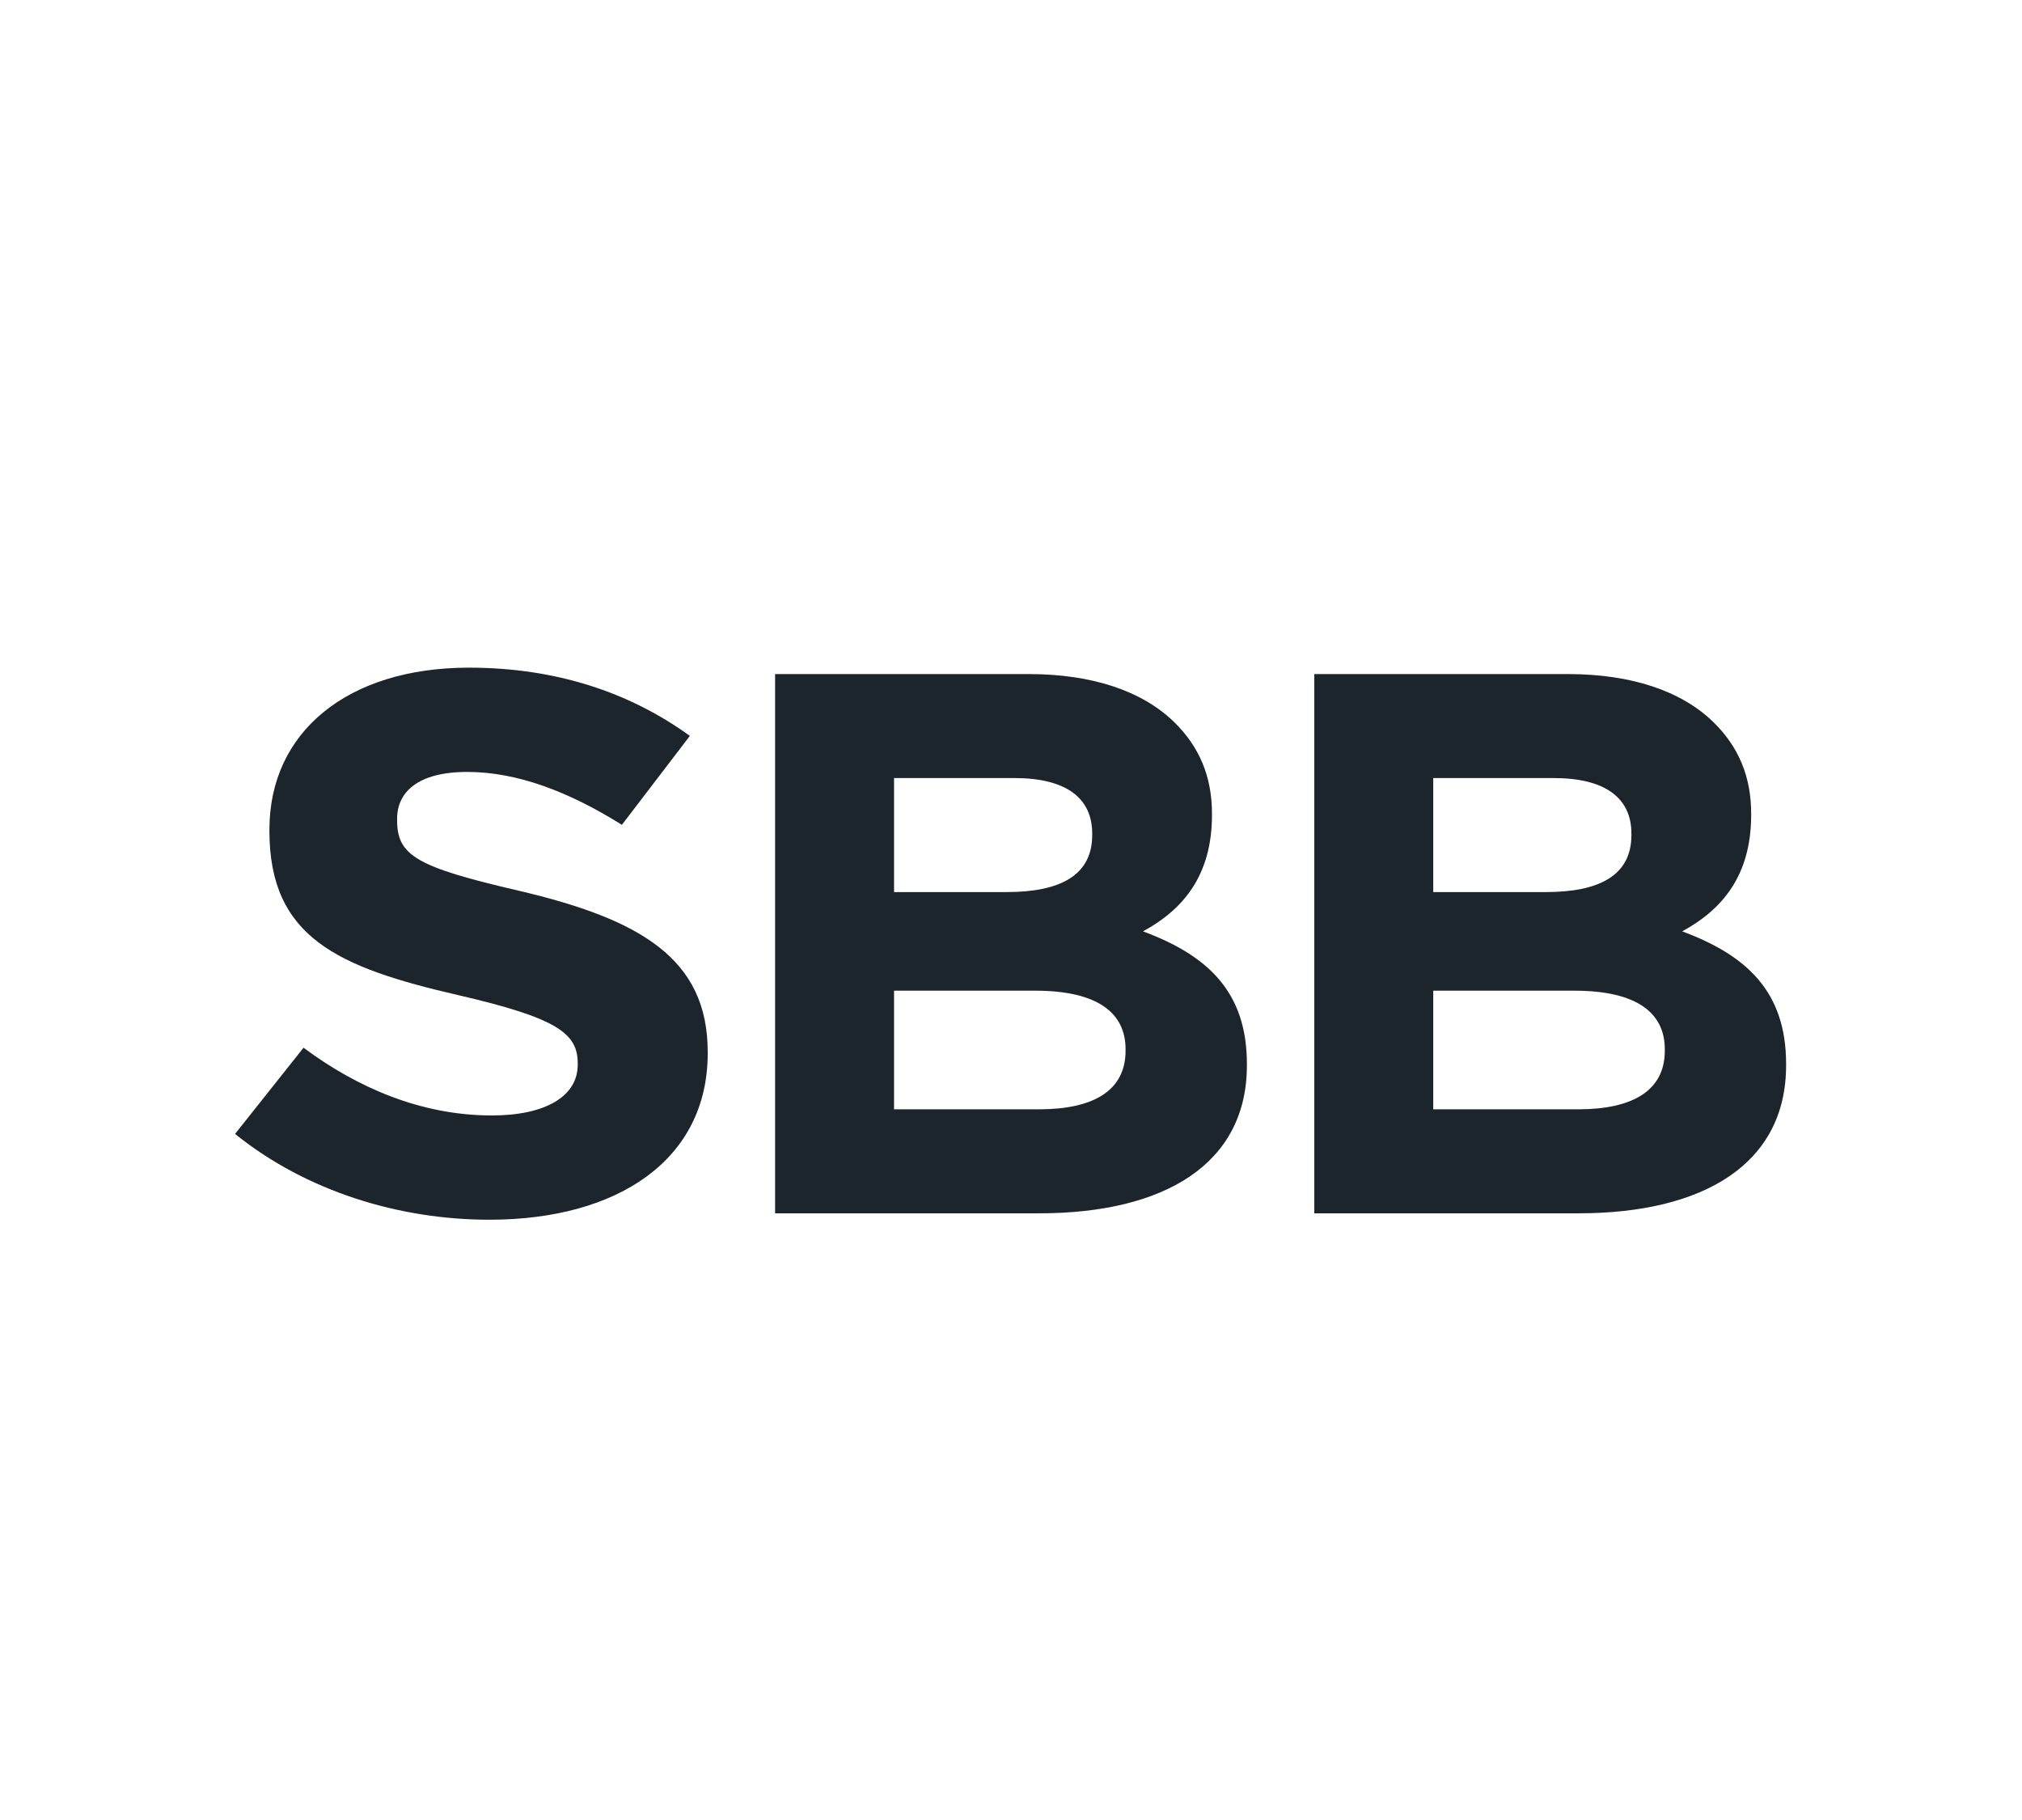
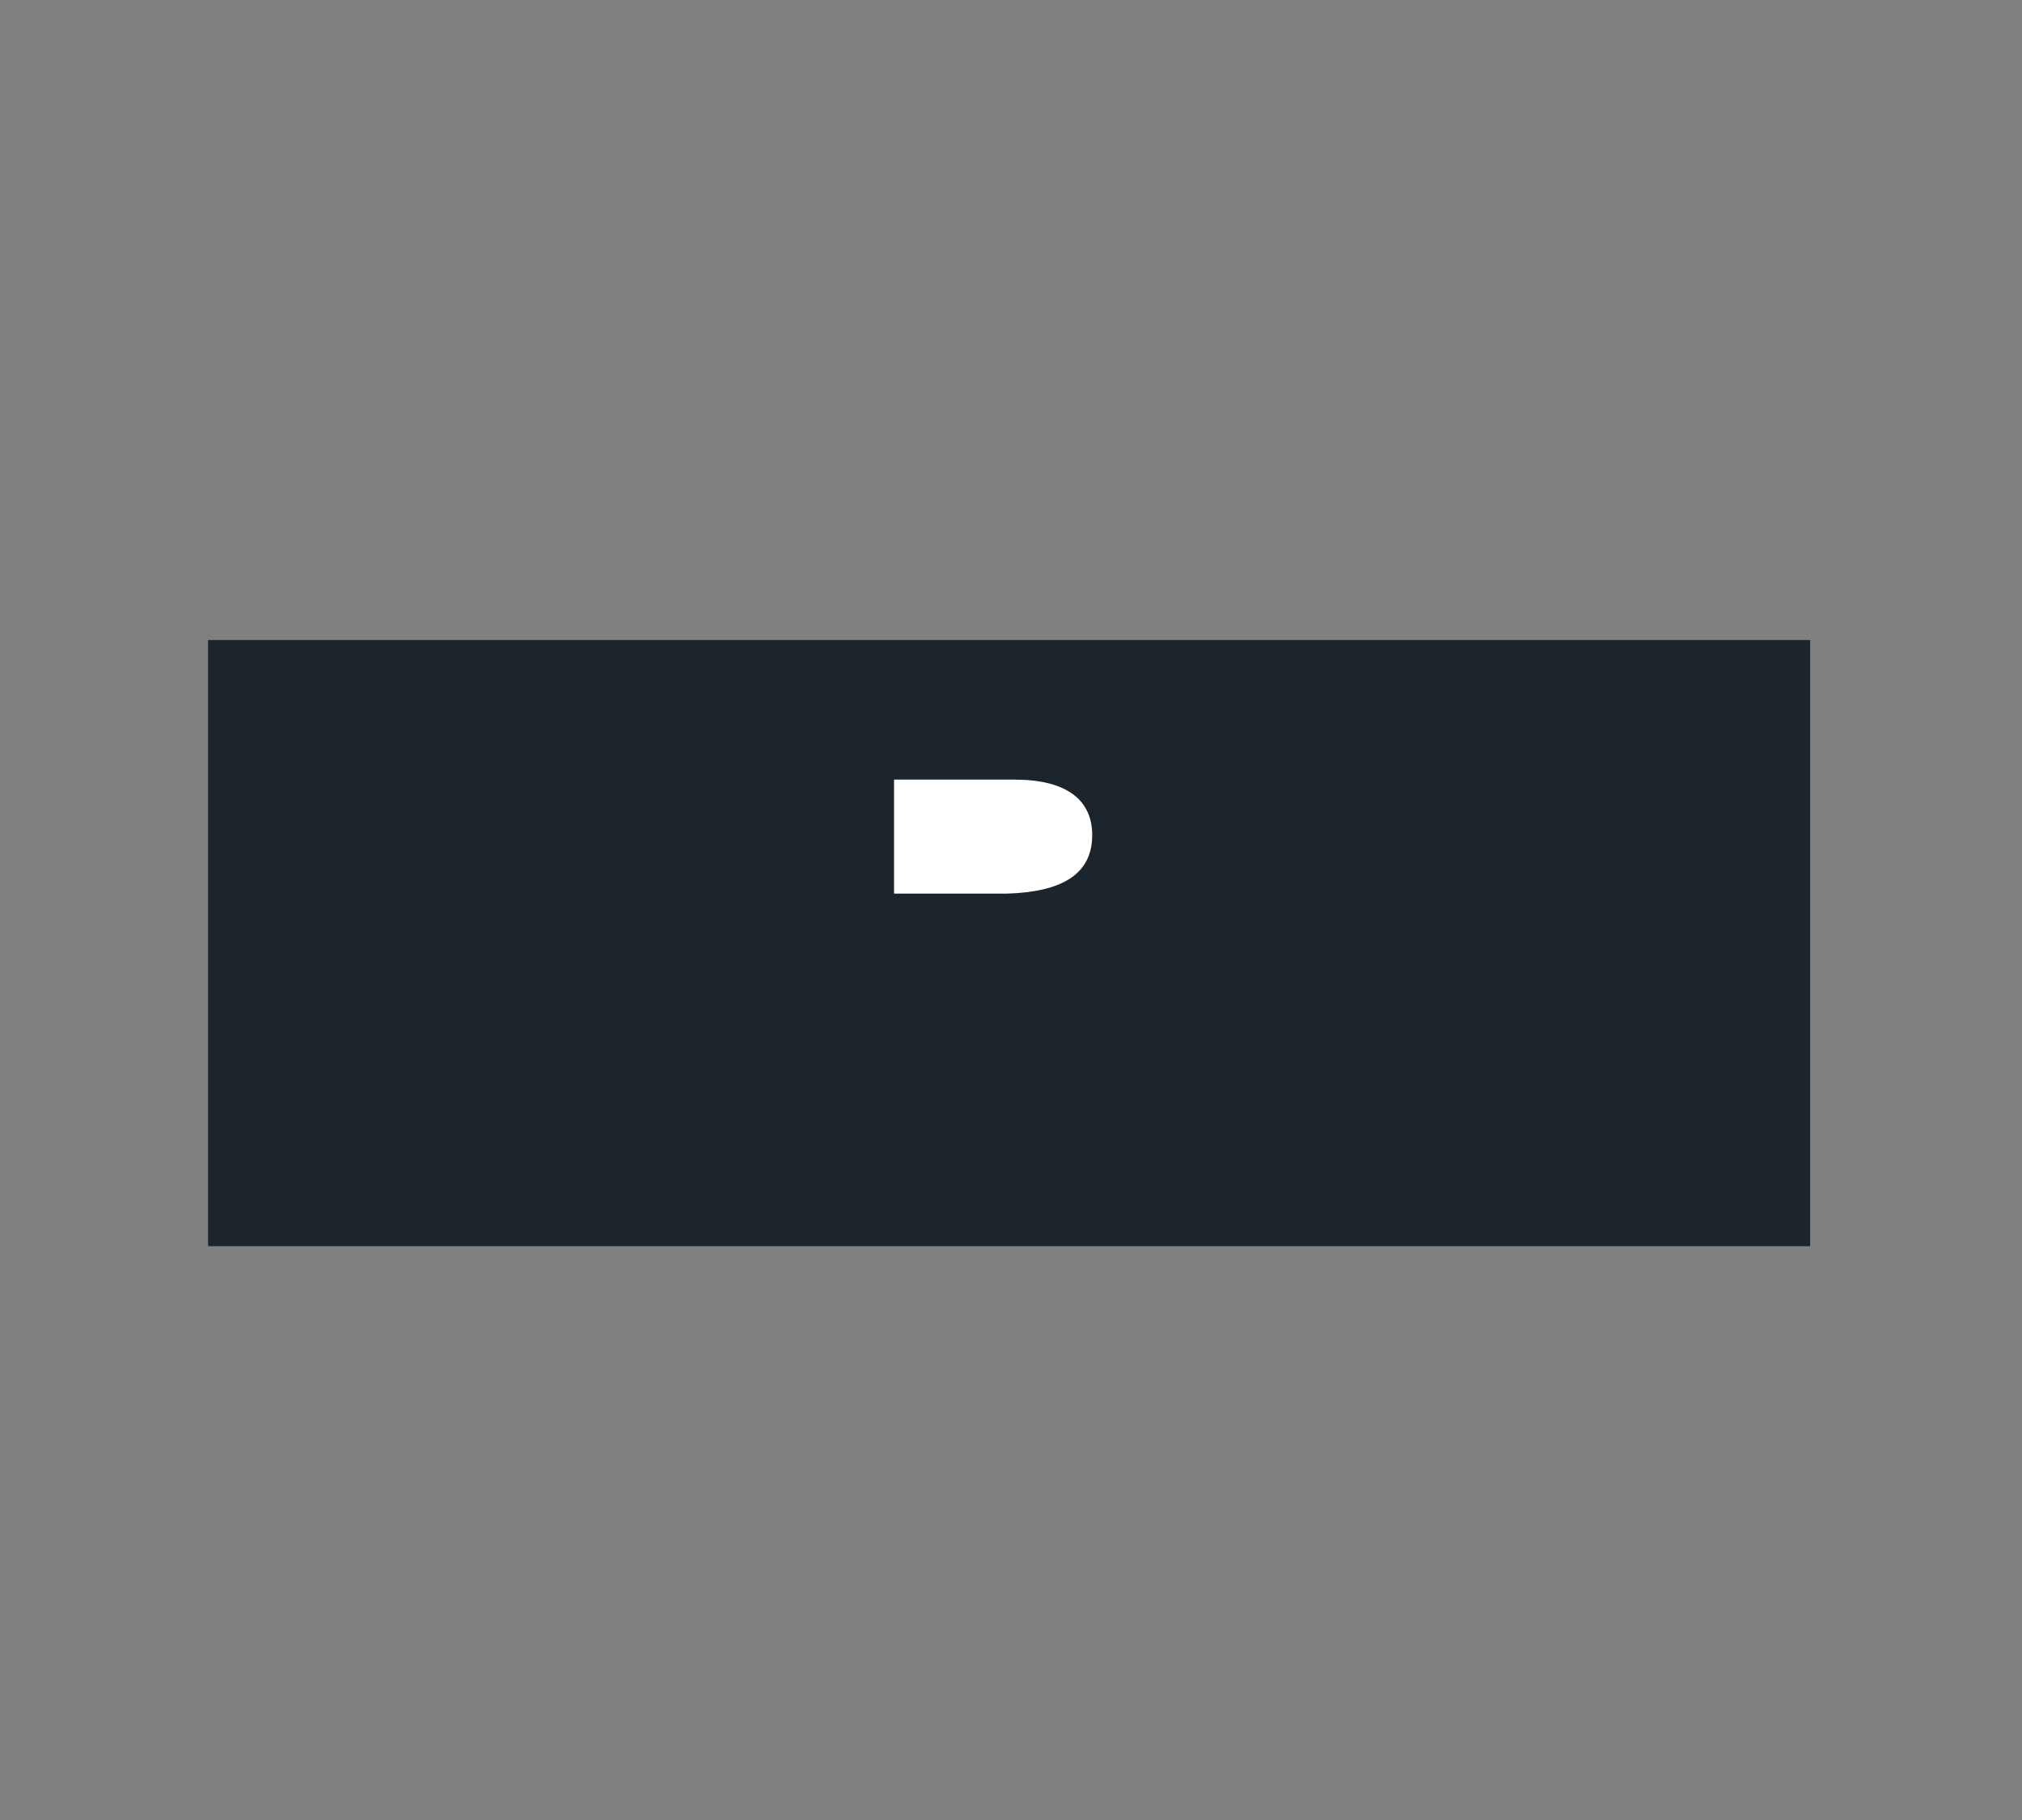
<svg xmlns="http://www.w3.org/2000/svg" width="1000" height="899.992">
  <rect width="100%" height="100%" fill="#808080" stroke="none" />
  <rect x="102.912" y="316.494" width="792.319" height="299.742" fill="#1d252c" />
-   <path d="M540.161,412.95v-.765c0-17.524-12.911-27.43-38.397-27.43H442.159v56.382h55.679C524.51,441.137,540.161,432.753,540.161,412.95Z" fill="#fff" />
-   <path d="M806.83,412.95v-.765c0-17.524-12.911-27.43-38.397-27.43H708.829v56.382h55.671C791.179,441.137,806.83,432.753,806.83,412.95Z" fill="#fff" />
-   <path d="M511.967,489.899H442.159v58.661h71.758c26.665,0,42.745-9.133,42.745-28.952v-.757C556.663,500.945,542.94,489.899,511.967,489.899Z" fill="#fff" />
-   <path d="M778.628,489.899H708.829v58.661h71.758c26.665,0,42.753-9.133,42.753-28.952v-.757C823.34,500.945,809.609,489.899,778.628,489.899Z" fill="#fff" />
-   <path d="M0,0V899.992H1000V0ZM350.004,520.88c0,52.705-44.54,82.281-107.99,82.281-44.535,0-90.473-13.988-125.77-42.432l33.873-42.635c26.473,19.717,58.087,33.502,93.162,33.502,26.466,0,42.436-9.484,42.436-25.026v-.765c0-14.784-10.089-22.371-59.246-33.745-59.246-13.652-93.225-28.436-93.225-81.133v-.765c0-48.155,38.6-80.002,98.685-80.002,42.858,0,79.413,12.13,109.25,33.744L307.56,407.884c-26.048-16.306-51.674-26.158-76.47-26.158-24.787,0-34.693,10.242-34.693,23.129v.765c0,17.438,9.48,23.121,60.327,34.876,59.659,14.027,93.279,33.37,93.279,79.619Zm266.661,5.972c0,48.755-40.785,73.14-102.748,73.14h-130.587V333.33h125.467c31.371,0,56.077,8.376,71.766,23.62,12.552,12.185,18.828,27.039,18.828,45.328v.757c0,30.1-14.488,46.866-34.096,57.529,31.762,11.803,51.369,29.709,51.369,65.522Zm266.669,0c0,48.755-40.785,73.14-102.748,73.14h-130.591V333.33h125.463c31.379,0,56.085,8.376,71.774,23.62,12.552,12.185,18.82,27.039,18.82,45.328v.757c0,30.1-14.488,46.866-34.095,57.529,31.769,11.803,51.377,29.709,51.377,65.522Z" fill="#fff" />
+   <path d="M540.161,412.95c0-17.524-12.911-27.43-38.397-27.43H442.159v56.382h55.679C524.51,441.137,540.161,432.753,540.161,412.95Z" fill="#fff" />
</svg>